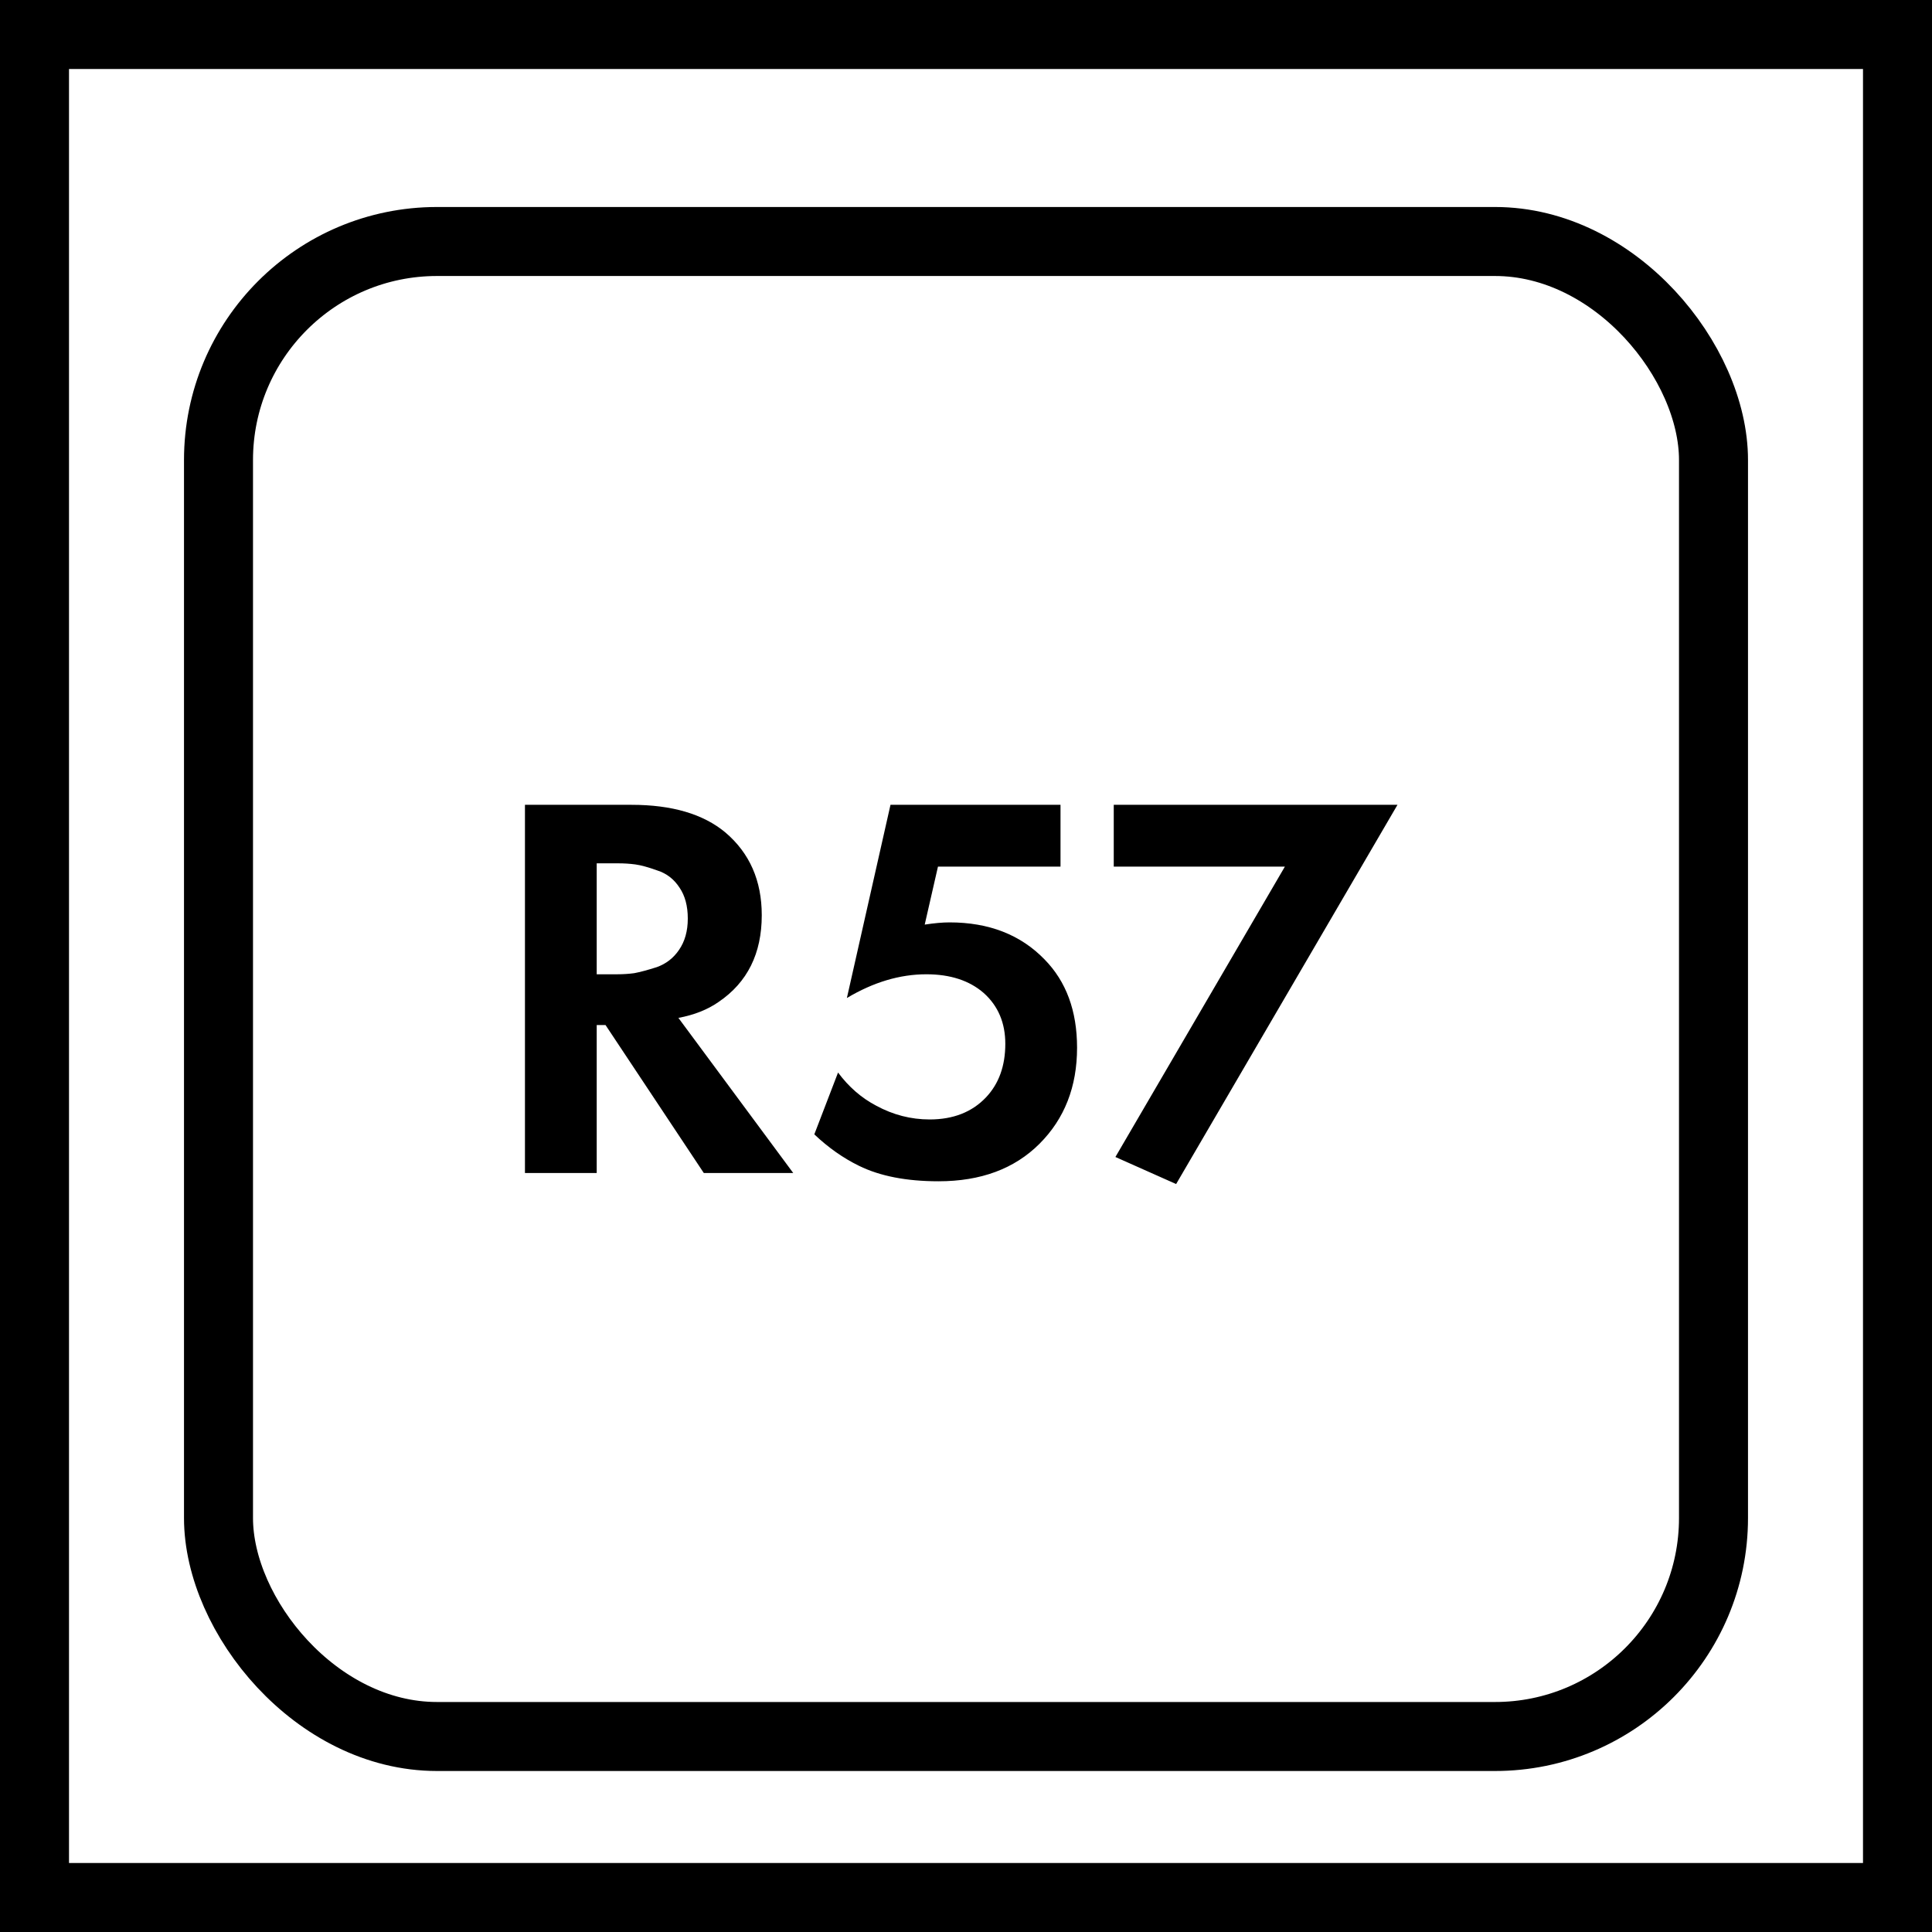
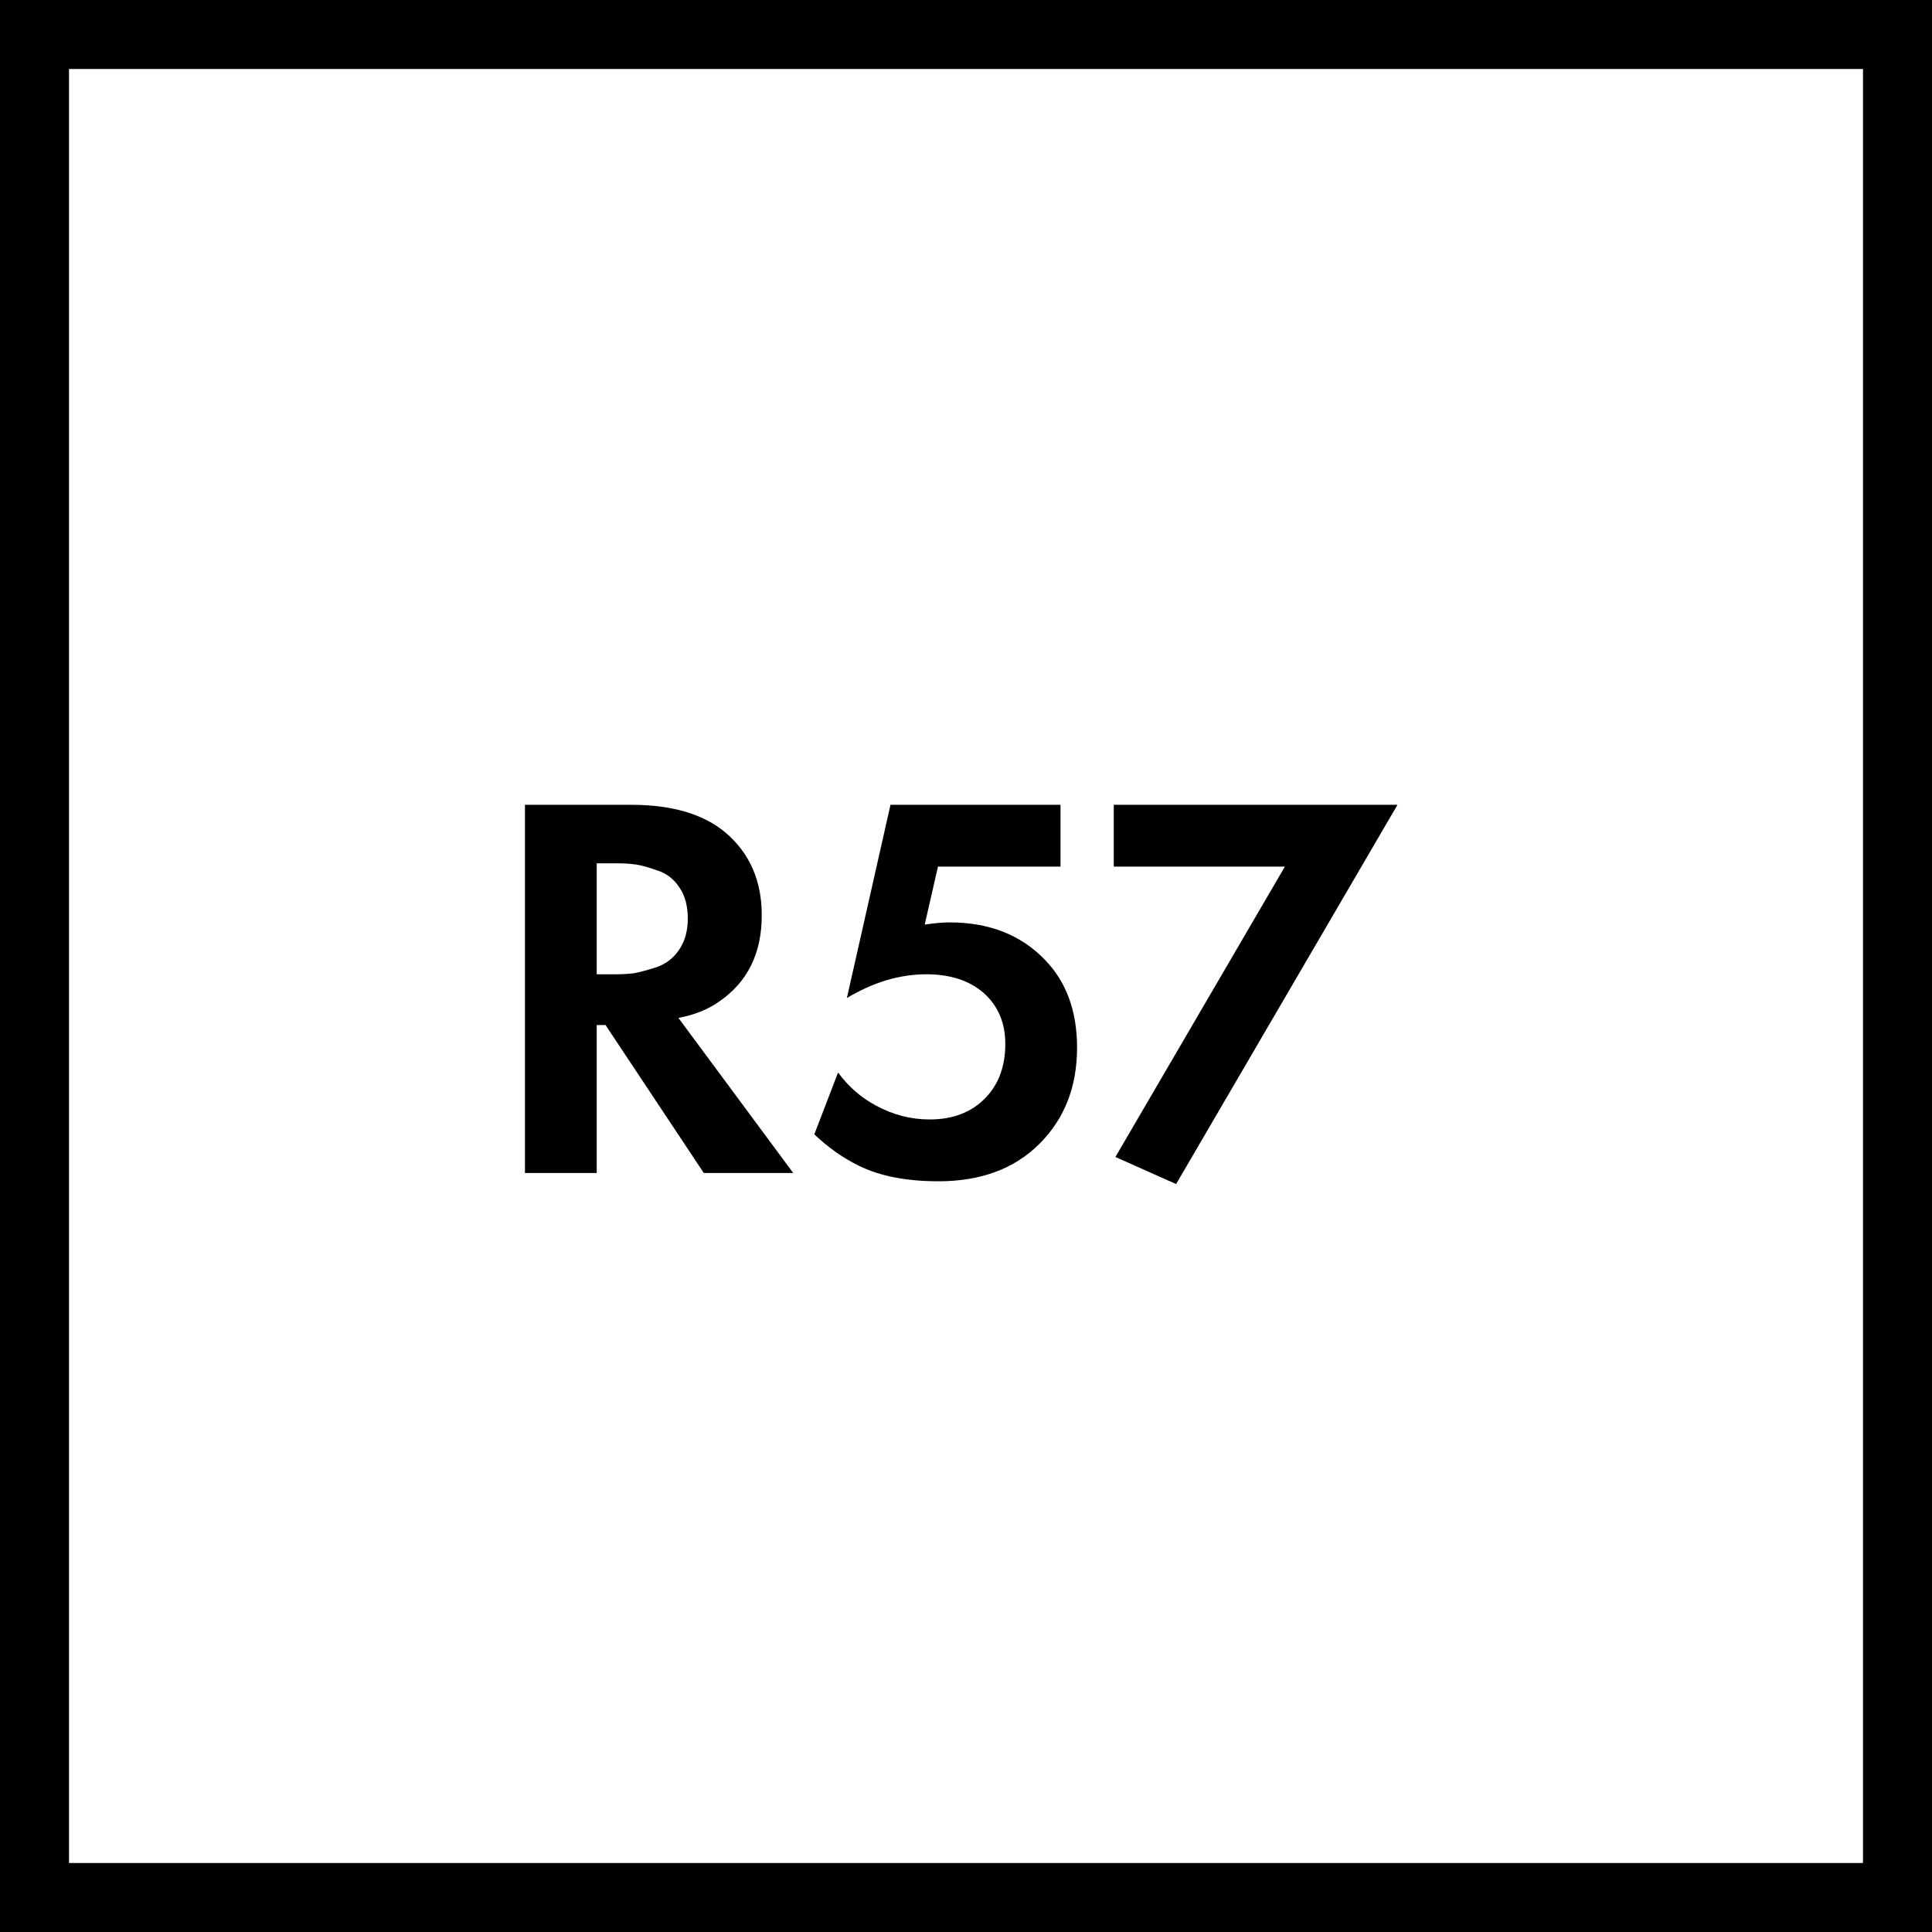
<svg xmlns="http://www.w3.org/2000/svg" width="84" height="84" viewBox="0 0 84 84" fill="none">
  <path d="M22.824 34.992H27.456C29.216 34.992 30.576 35.392 31.536 36.192C32.592 37.088 33.12 38.288 33.12 39.792C33.12 41.456 32.496 42.712 31.248 43.56C30.768 43.896 30.184 44.128 29.496 44.256L34.488 51H30.6L26.328 44.568H25.944V51H22.824V34.992ZM25.944 37.536V42.36H26.832C27.088 42.36 27.336 42.344 27.576 42.312C27.832 42.264 28.16 42.176 28.56 42.048C28.96 41.904 29.28 41.656 29.52 41.304C29.776 40.936 29.904 40.48 29.904 39.936C29.904 39.392 29.784 38.944 29.544 38.592C29.304 38.224 28.984 37.976 28.584 37.848C28.184 37.704 27.864 37.616 27.624 37.584C27.384 37.552 27.136 37.536 26.88 37.536H25.944ZM46.109 34.992V37.68H40.781L40.205 40.2C40.621 40.136 40.981 40.104 41.285 40.104C42.997 40.104 44.373 40.64 45.413 41.712C46.357 42.672 46.829 43.952 46.829 45.552C46.829 47.248 46.285 48.64 45.197 49.728C44.109 50.816 42.645 51.36 40.805 51.36C39.413 51.36 38.261 51.136 37.349 50.688C36.661 50.352 36.013 49.896 35.405 49.32L36.437 46.632C36.901 47.256 37.453 47.736 38.093 48.072C38.829 48.472 39.605 48.672 40.421 48.672C41.445 48.672 42.261 48.352 42.869 47.712C43.429 47.12 43.709 46.344 43.709 45.384C43.709 44.472 43.397 43.736 42.773 43.176C42.149 42.632 41.317 42.36 40.277 42.36C39.125 42.36 37.973 42.704 36.821 43.392L38.717 34.992H46.109ZM48.496 50.304L55.864 37.68H48.424V34.992H60.76L51.136 51.48L48.496 50.304Z" fill="black" />
  <rect x="1.5" y="1.5" width="81" height="81" stroke="black" stroke-width="3" />
-   <rect x="9.5" y="10.5" width="65" height="65" rx="9.5" stroke="black" stroke-width="3" />
</svg>